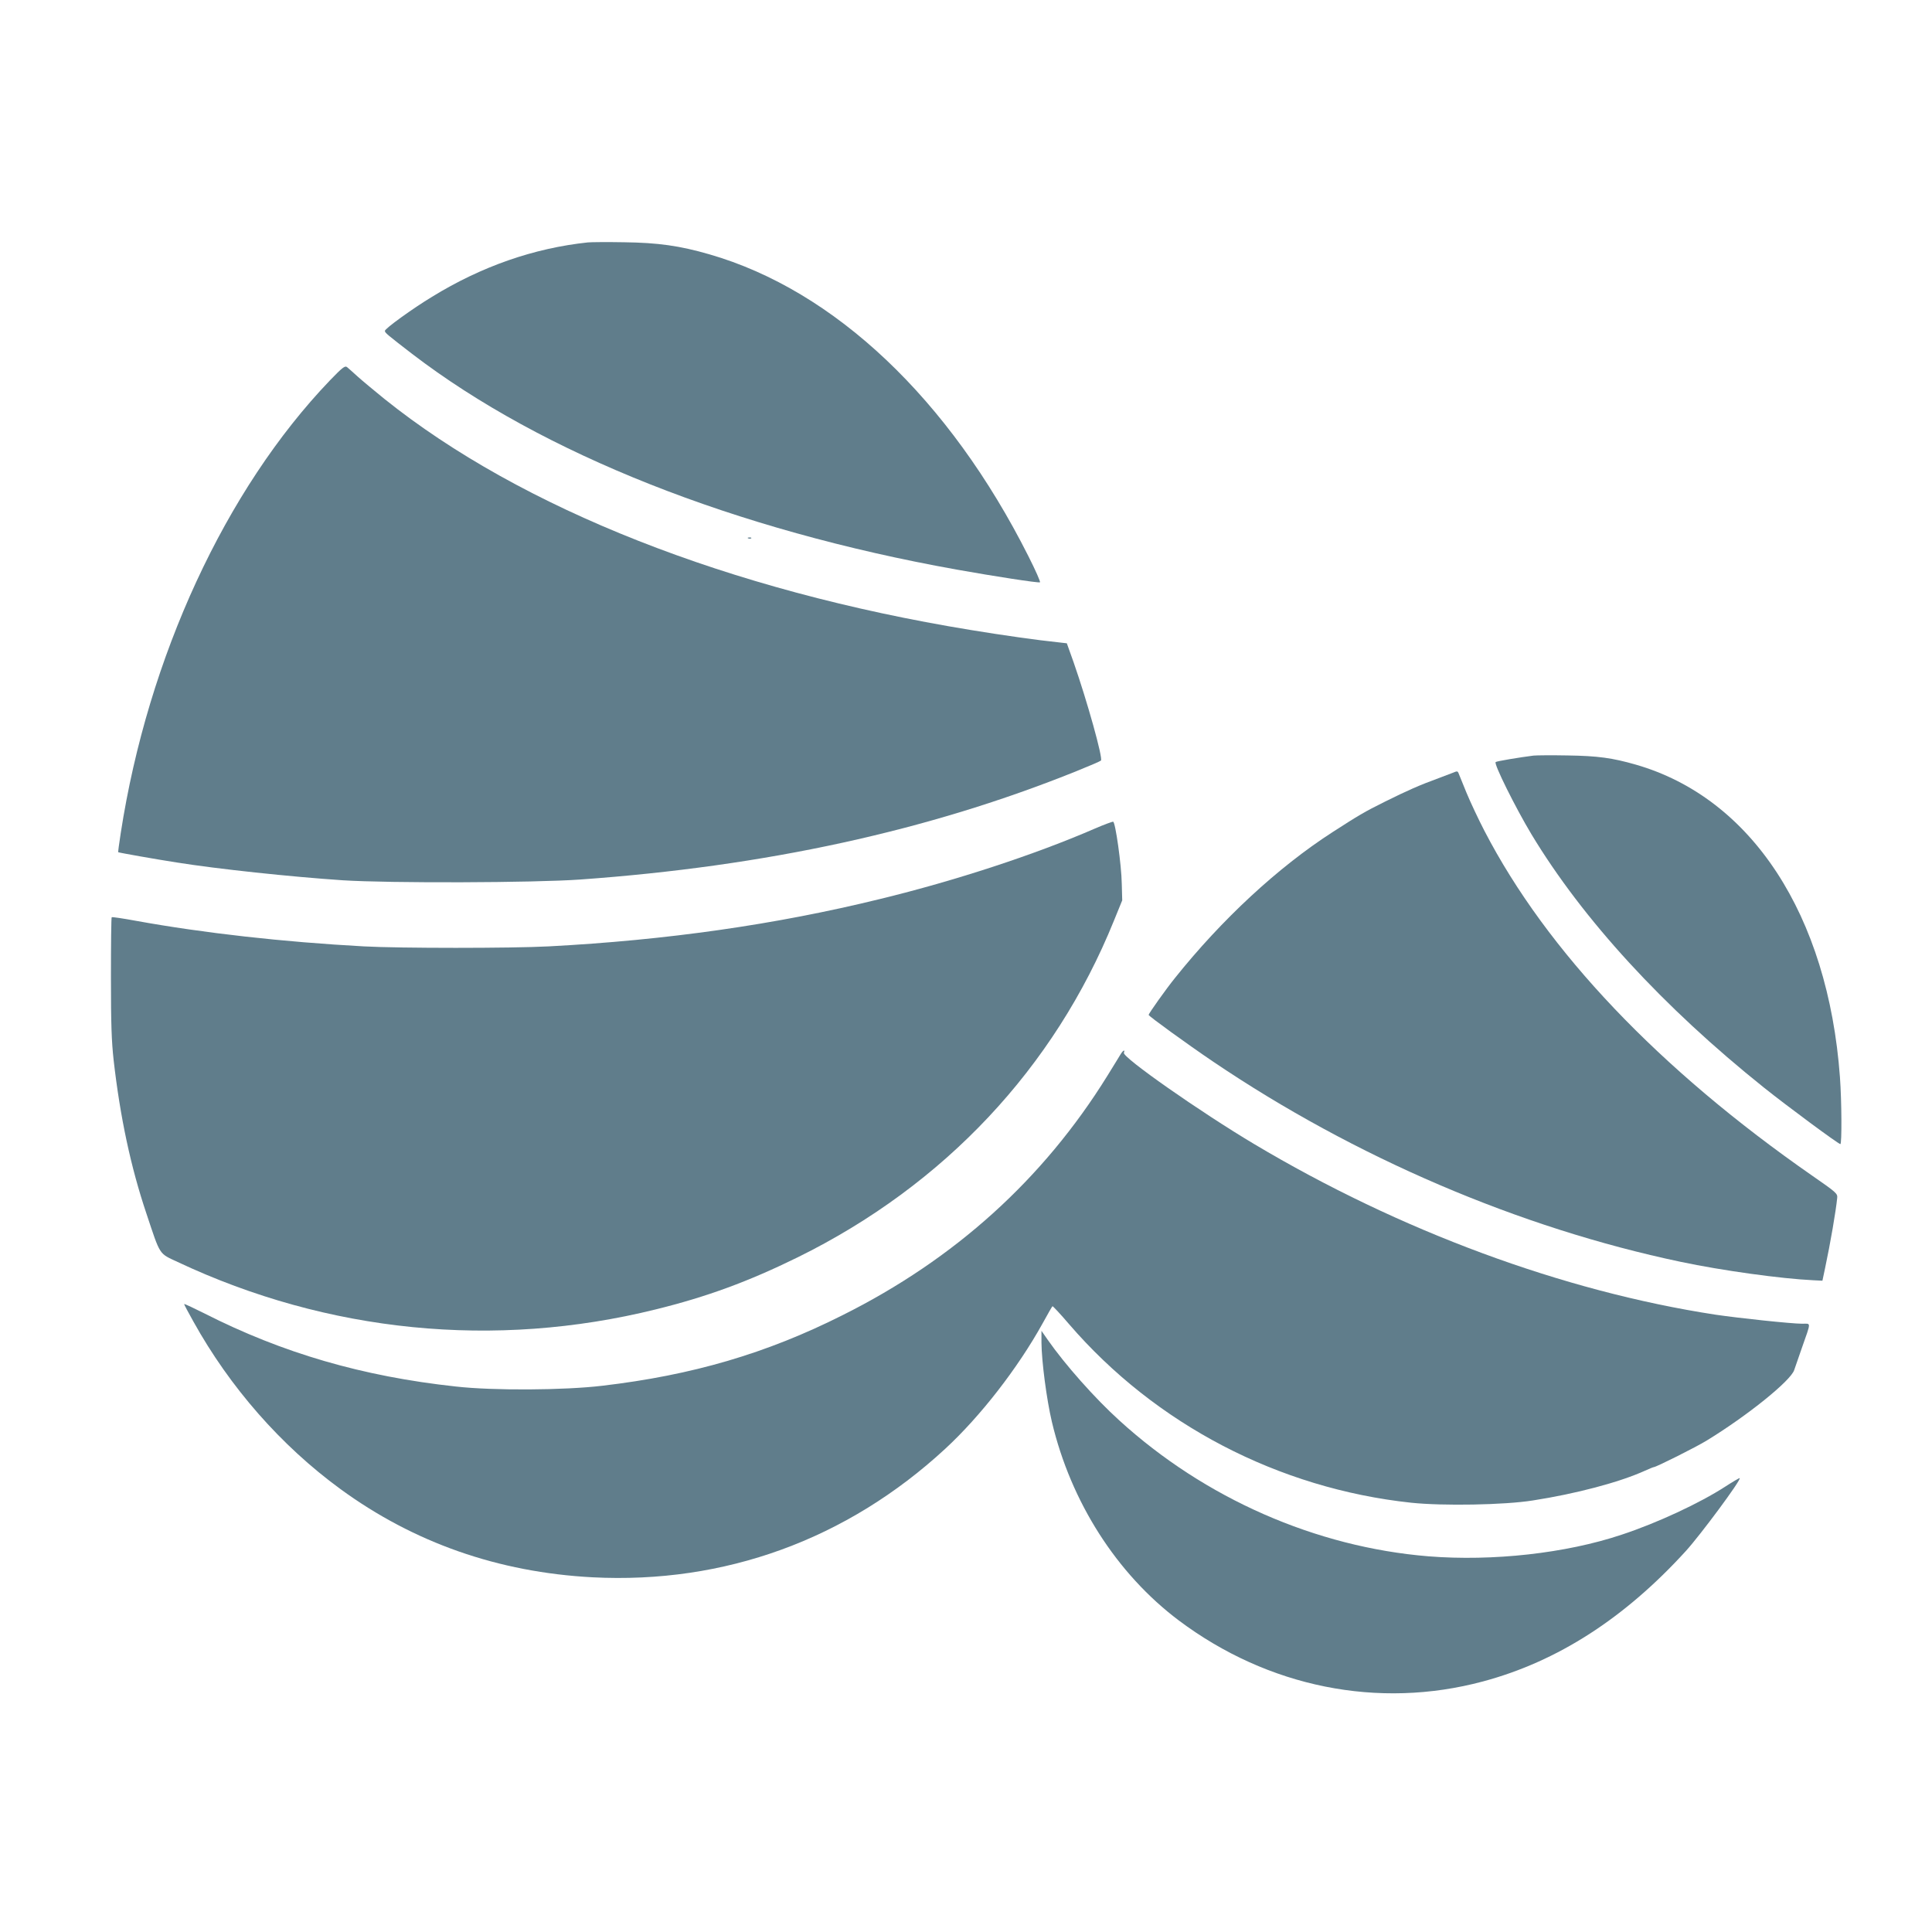
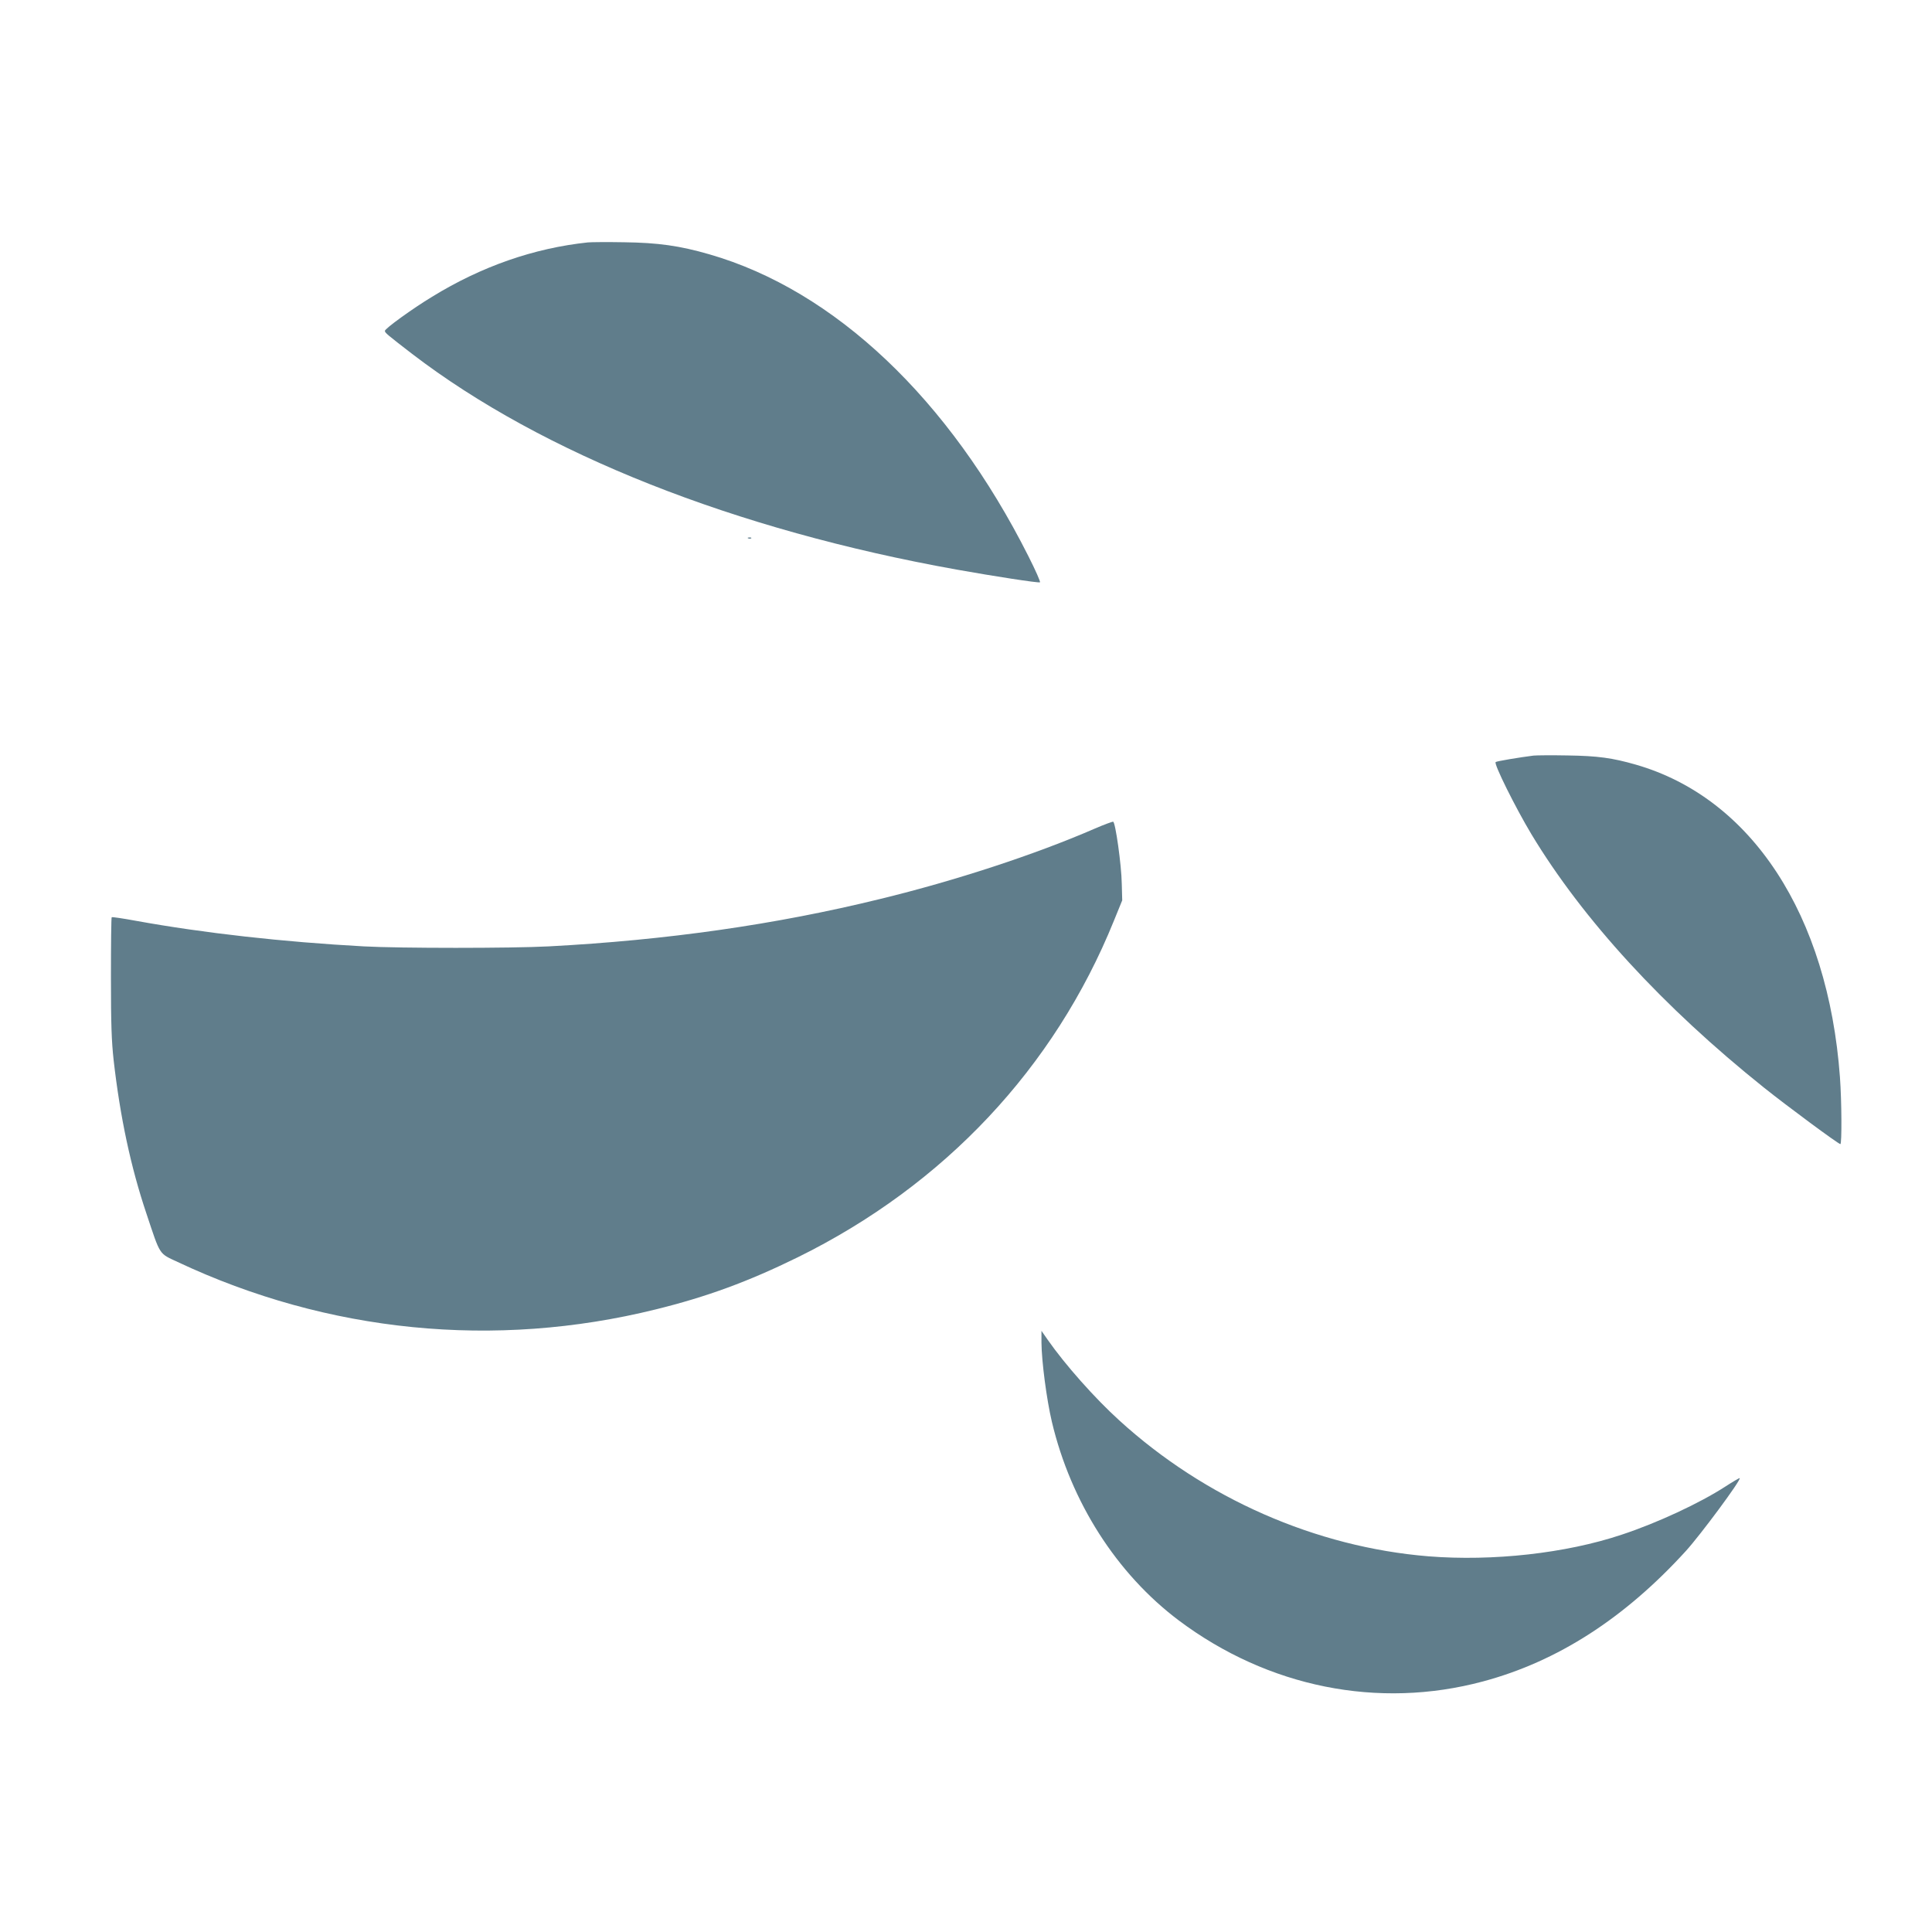
<svg xmlns="http://www.w3.org/2000/svg" version="1.0" width="1280pt" height="1280pt" viewBox="0 0 1280 1280" preserveAspectRatio="xMidYMid meet">
  <g transform="translate(0,1280) scale(0.1,-0.1)" fill="#607d8b" stroke="none">
    <path d="M3895 11194 c-358 -38 -705 -159 -1032 -360 -129 -78 -313 -211 -313 -226 0 -13 15 -25 181 -153 863 -661 2138 -1166 3609 -1429 247 -44 537 -89 550 -84 5 2 -29 79 -76 172 -525 1043 -1285 1762 -2114 2001 -197 57 -340 77 -565 80 -110 2 -218 1 -240 -1z" />
-     <path d="M2186 10280 c-692 -722 -1206 -1834 -1386 -2999 -11 -69 -18 -126 -17 -127 2 -3 257 -48 387 -68 268 -43 756 -95 1100 -118 312 -20 1268 -17 1575 5 1230 88 2307 323 3287 718 84 34 157 65 162 70 15 14 -91 393 -181 651 l-45 126 -61 7 c-128 13 -369 47 -575 81 -1600 261 -2980 805 -3885 1531 -65 53 -145 119 -176 147 -31 28 -63 57 -72 64 -14 10 -30 -2 -113 -88z" />
    <path d="M4958 9233 c7 -3 16 -2 19 1 4 3 -2 6 -13 5 -11 0 -14 -3 -6 -6z" />
    <path d="M10160 7794 c-88 -11 -246 -37 -251 -43 -13 -12 132 -303 237 -478 340 -564 873 -1145 1541 -1679 150 -120 493 -374 506 -374 10 0 9 282 -3 445 -79 1073 -585 1848 -1352 2069 -157 45 -252 58 -453 61 -104 2 -206 1 -225 -1z" />
-     <path d="M9625 7680 c-11 -4 -54 -20 -95 -36 -126 -46 -209 -83 -354 -155 -139 -69 -175 -91 -349 -203 -361 -233 -733 -578 -1043 -966 -59 -73 -174 -235 -174 -244 0 -8 255 -193 425 -308 940 -636 2031 -1103 3100 -1328 275 -58 666 -112 879 -122 l60 -3 18 85 c35 165 71 374 80 464 3 28 -7 37 -163 145 -1016 706 -1761 1489 -2174 2286 -40 77 -94 192 -120 255 -26 63 -49 121 -52 128 -6 14 -10 14 -38 2z" />
    <path d="M7255 7311 c-393 -171 -922 -345 -1424 -467 -692 -170 -1417 -273 -2196 -314 -246 -13 -988 -13 -1225 0 -532 29 -1060 88 -1507 169 -87 16 -160 27 -163 24 -3 -3 -5 -181 -5 -396 0 -315 4 -424 18 -552 43 -376 113 -706 217 -1015 94 -282 81 -262 207 -321 995 -468 2101 -578 3168 -314 340 84 612 184 940 345 970 478 1700 1254 2095 2230 l55 135 -3 110 c-2 125 -42 407 -57 411 -5 1 -60 -19 -120 -45z" />
-     <path d="M7426 5818 c-7 -13 -49 -79 -91 -148 -424 -683 -1009 -1212 -1754 -1584 -503 -253 -994 -397 -1591 -467 -251 -30 -723 -33 -970 -5 -619 67 -1149 222 -1665 484 -74 37 -135 66 -135 62 0 -3 27 -55 61 -115 242 -436 581 -823 974 -1110 487 -356 1047 -552 1670 -585 875 -45 1686 250 2337 851 233 215 481 534 646 832 33 60 62 111 65 113 2 2 52 -51 110 -119 572 -664 1388 -1089 2267 -1183 210 -22 617 -15 805 15 284 44 573 120 743 197 29 13 55 24 59 24 15 0 283 134 352 177 268 164 555 395 578 466 6 17 29 84 51 147 62 177 62 160 2 160 -71 0 -419 37 -575 60 -1010 155 -2091 555 -3057 1131 -357 213 -873 574 -862 604 9 23 -4 18 -20 -7z" />
-     <path d="M6900 3904 c1 -123 34 -376 69 -524 126 -532 430 -1007 841 -1316 591 -443 1321 -590 2015 -404 493 132 938 418 1345 865 97 107 367 471 356 482 -2 2 -46 -24 -97 -57 -167 -108 -449 -240 -686 -318 -368 -123 -852 -177 -1279 -143 -746 61 -1481 383 -2049 901 -162 147 -358 368 -474 534 l-41 59 0 -79z" />
+     <path d="M6900 3904 c1 -123 34 -376 69 -524 126 -532 430 -1007 841 -1316 591 -443 1321 -590 2015 -404 493 132 938 418 1345 865 97 107 367 471 356 482 -2 2 -46 -24 -97 -57 -167 -108 -449 -240 -686 -318 -368 -123 -852 -177 -1279 -143 -746 61 -1481 383 -2049 901 -162 147 -358 368 -474 534 l-41 59 0 -79" />
  </g>
</svg>